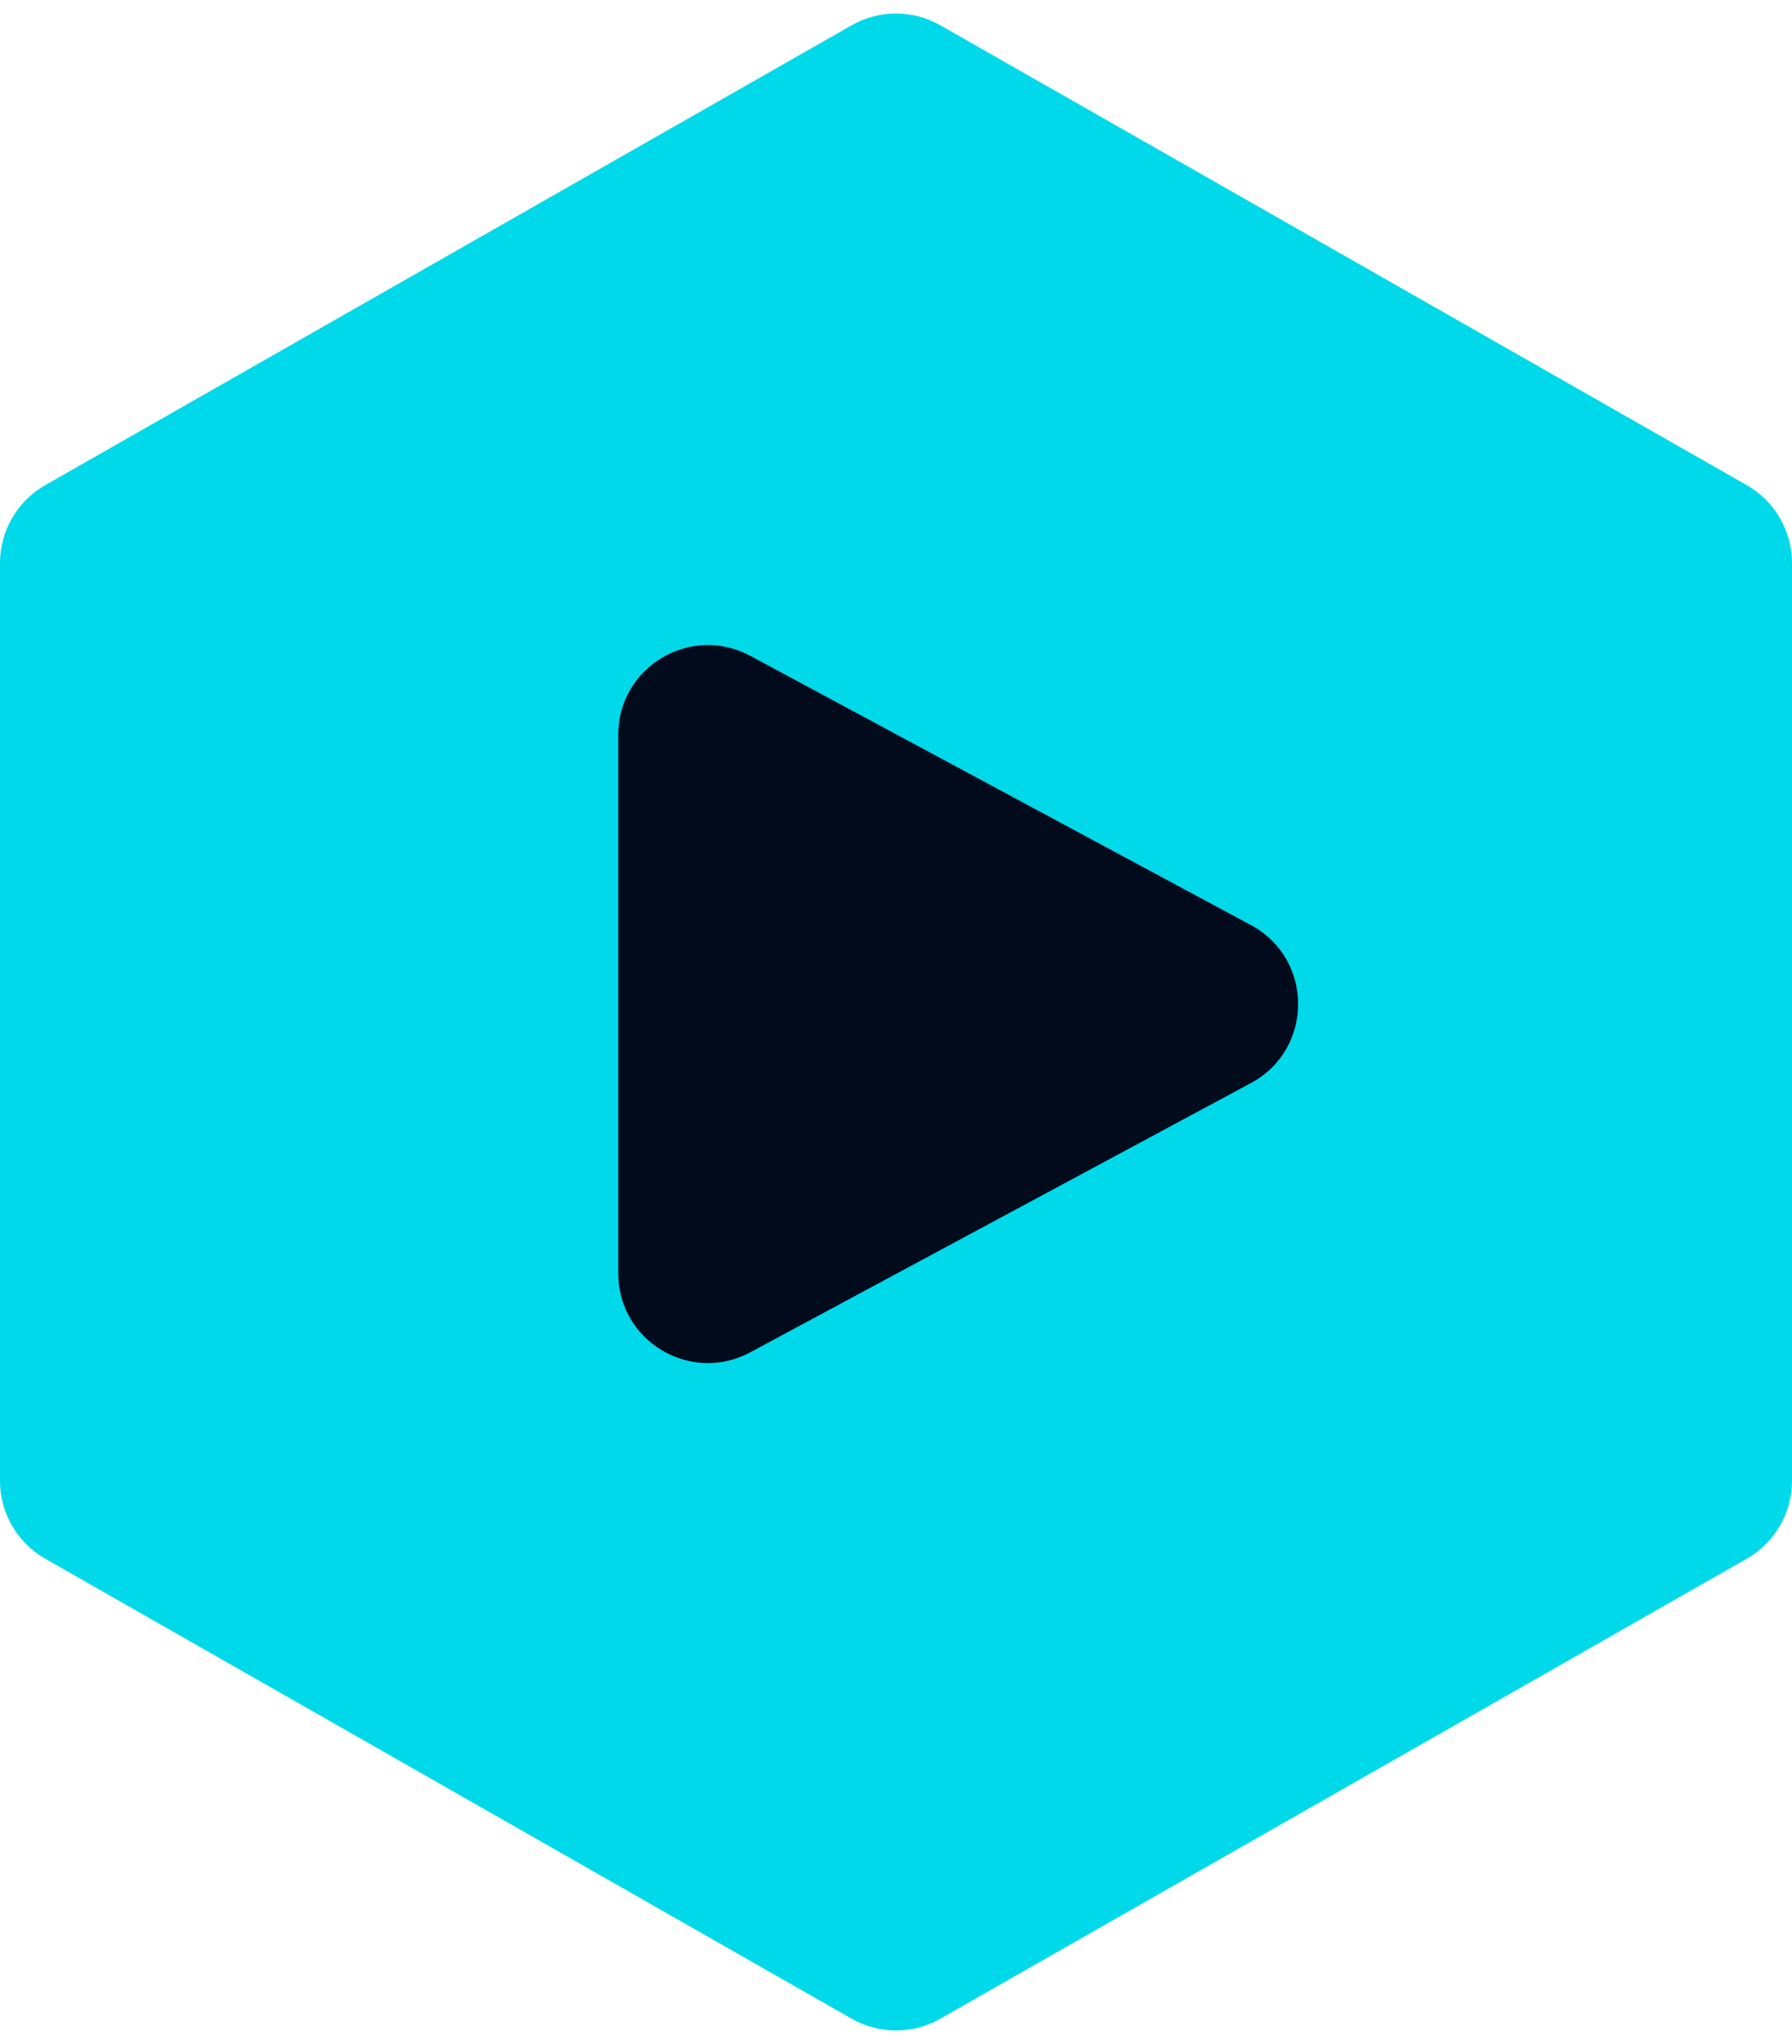
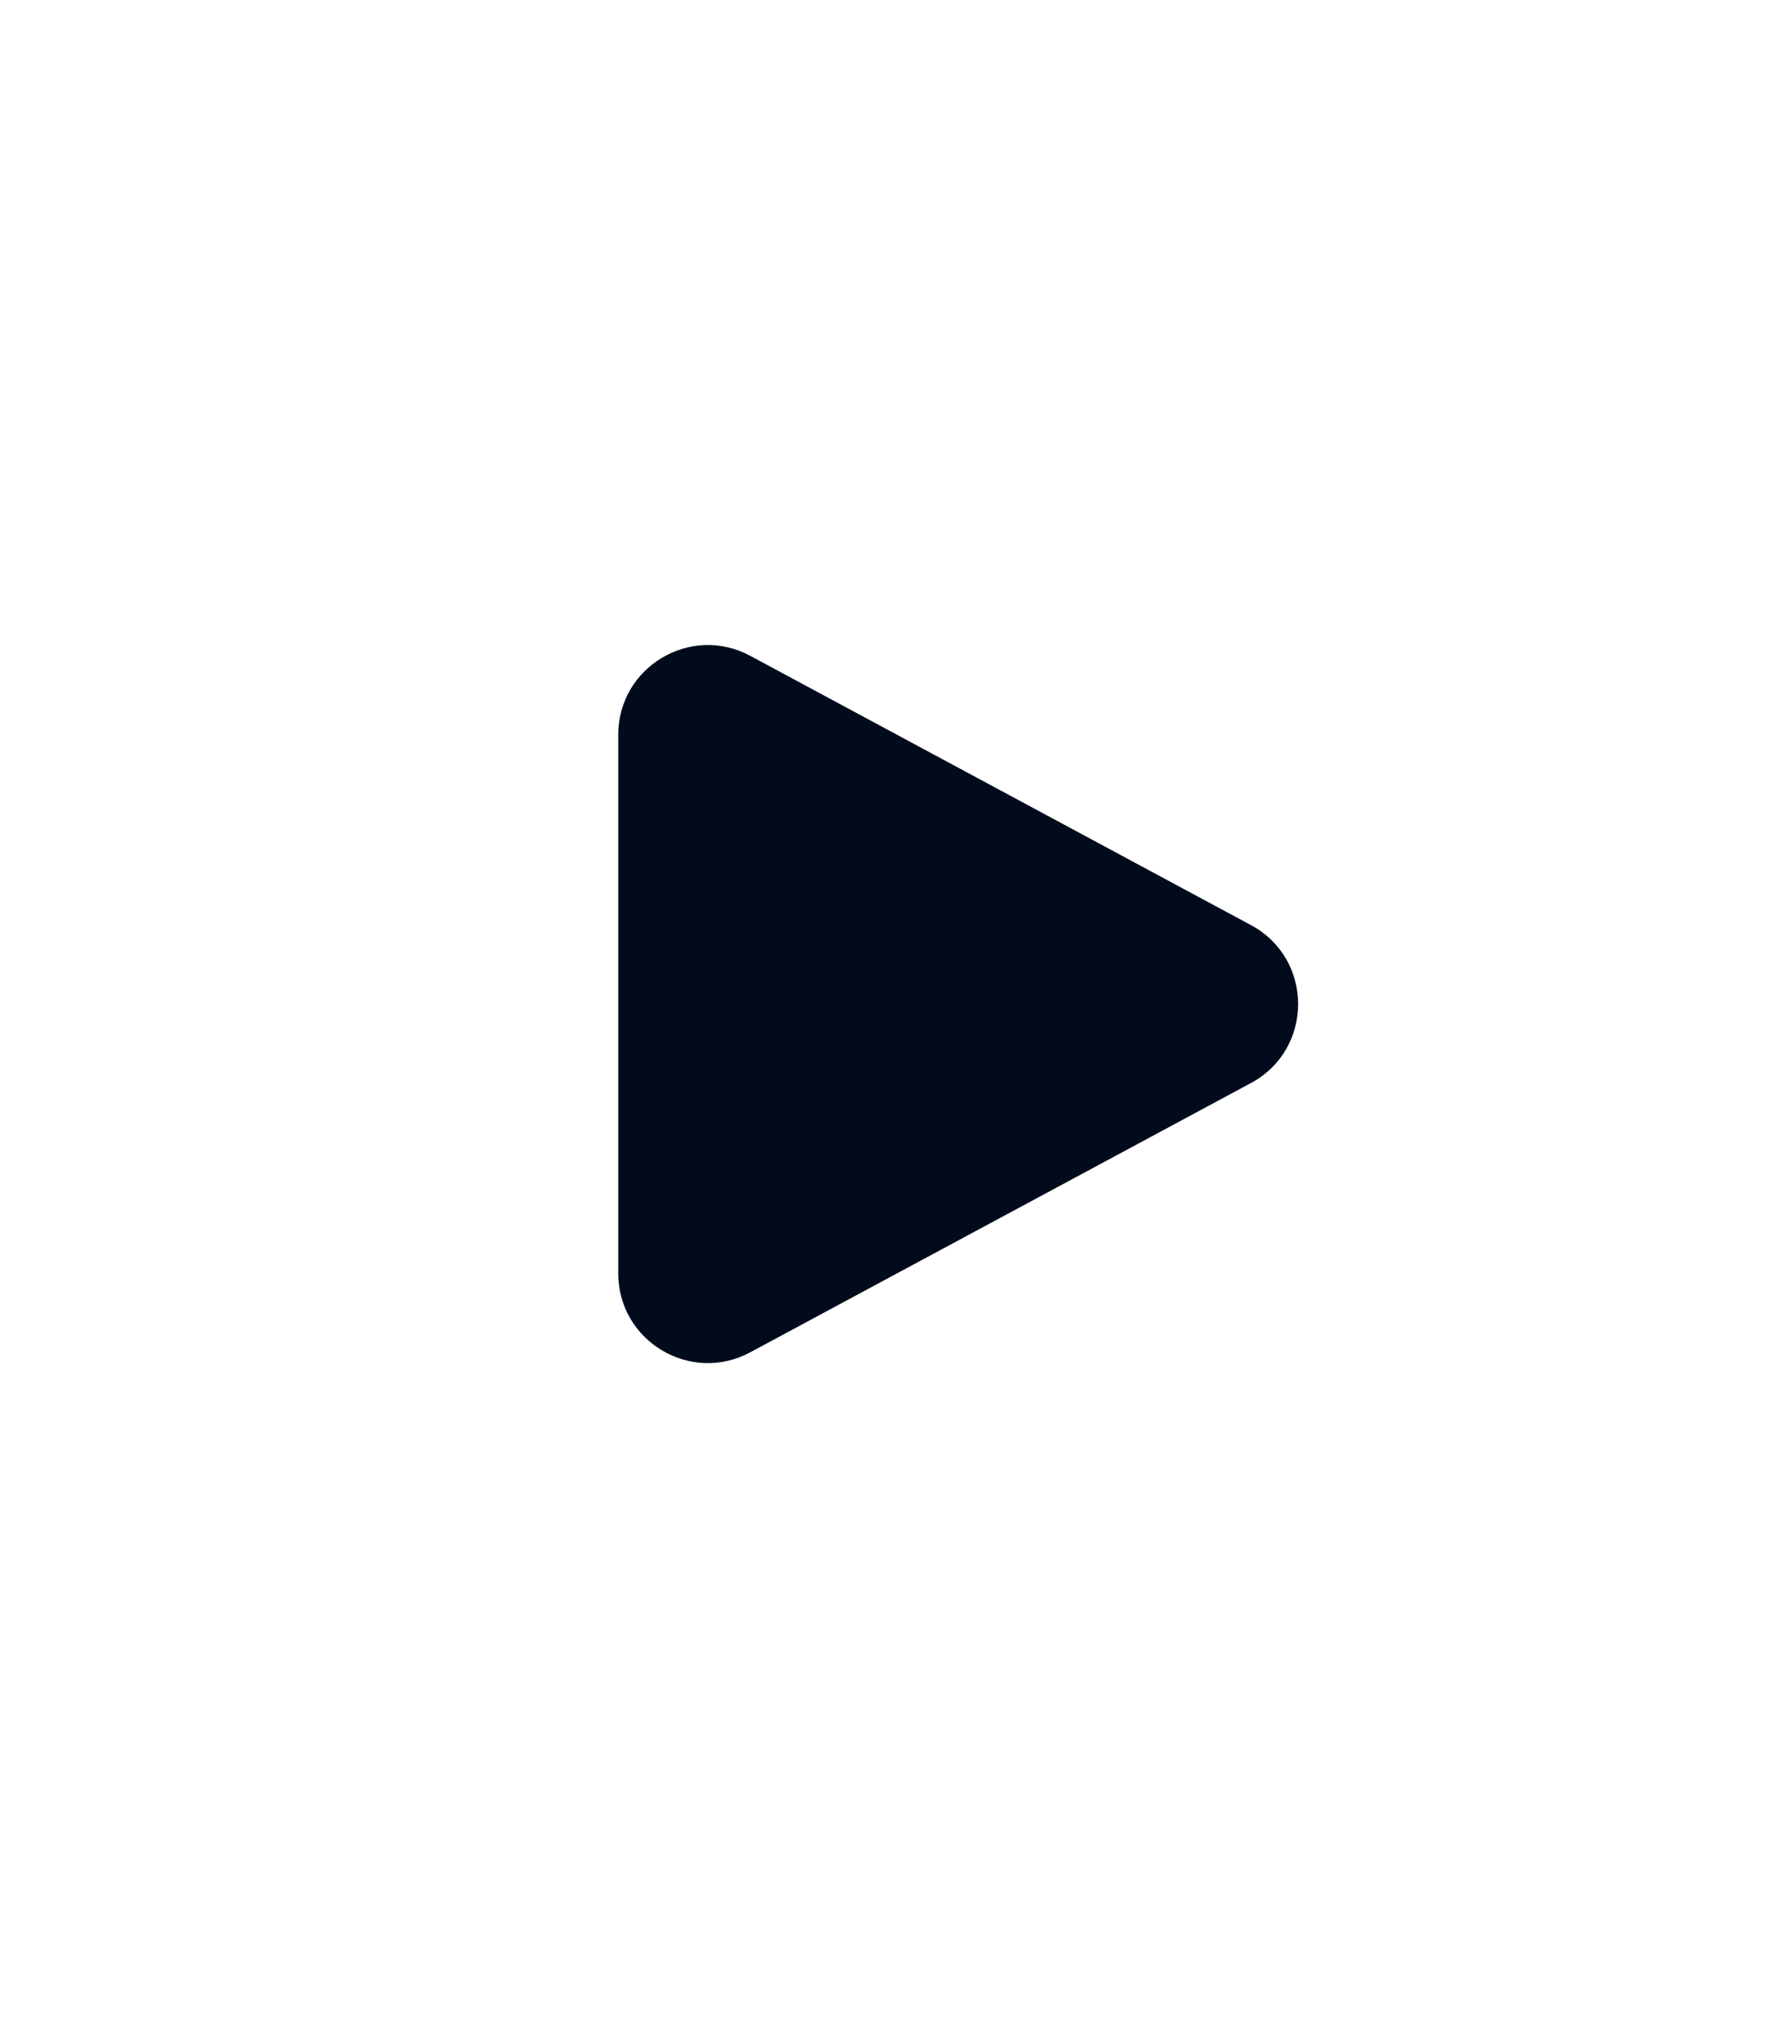
<svg xmlns="http://www.w3.org/2000/svg" width="100" height="114" viewBox="0 0 100 114" fill="none">
-   <path d="M2.524 27.058C0.964 27.947 0 29.606 0 31.402L0 82.592C0 84.388 0.963 86.046 2.524 86.935L47.524 112.588C49.059 113.463 50.941 113.463 52.476 112.588L97.476 86.935C99.037 86.046 100 84.388 100 82.592L100 31.402C100 29.606 99.036 27.947 97.476 27.058L52.476 1.411C50.941 0.536 49.059 0.536 47.524 1.411L2.524 27.058Z" fill="#00D9EA" />
  <path d="M69.807 51.596C73.317 53.483 73.317 58.517 69.807 60.404L41.867 75.422C38.536 77.213 34.5 74.8 34.5 71.018V40.982C34.5 37.2 38.536 34.787 41.867 36.578L69.807 51.596Z" fill="#010B1C" />
</svg>